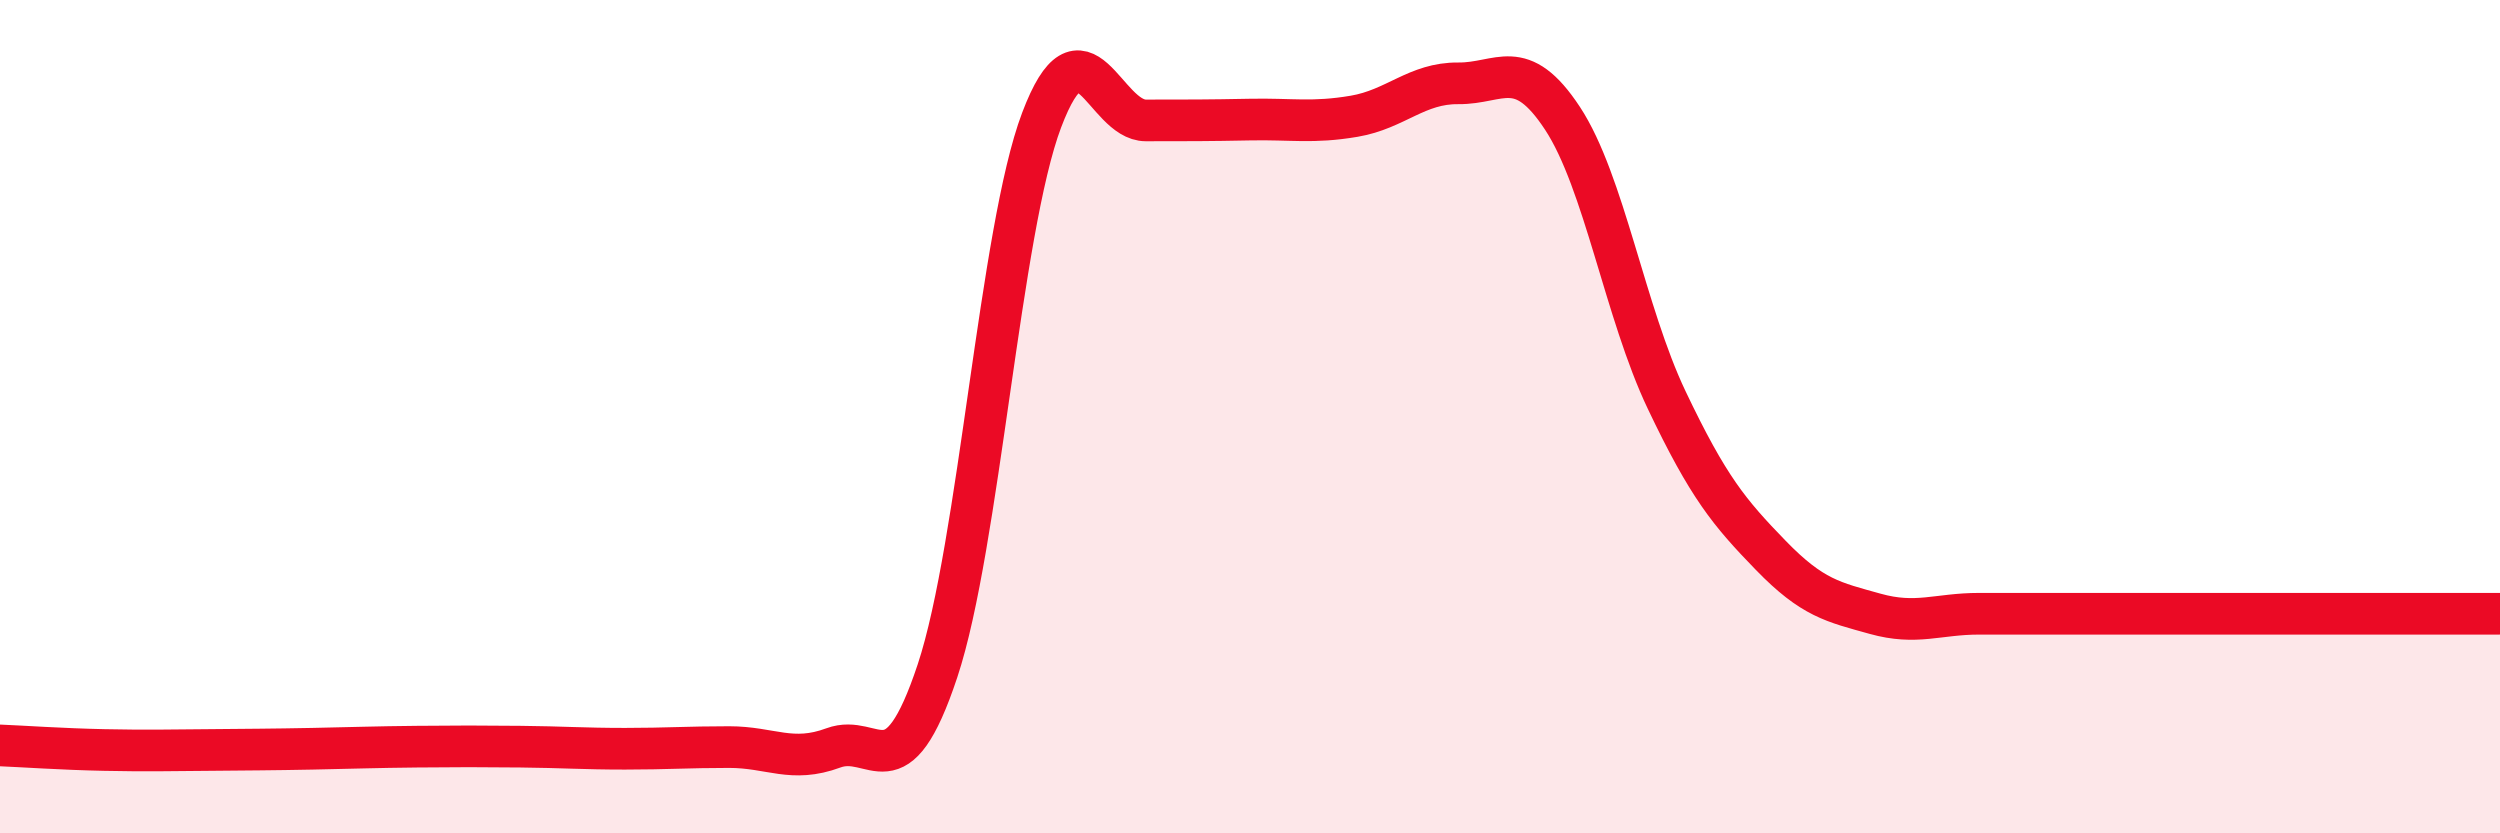
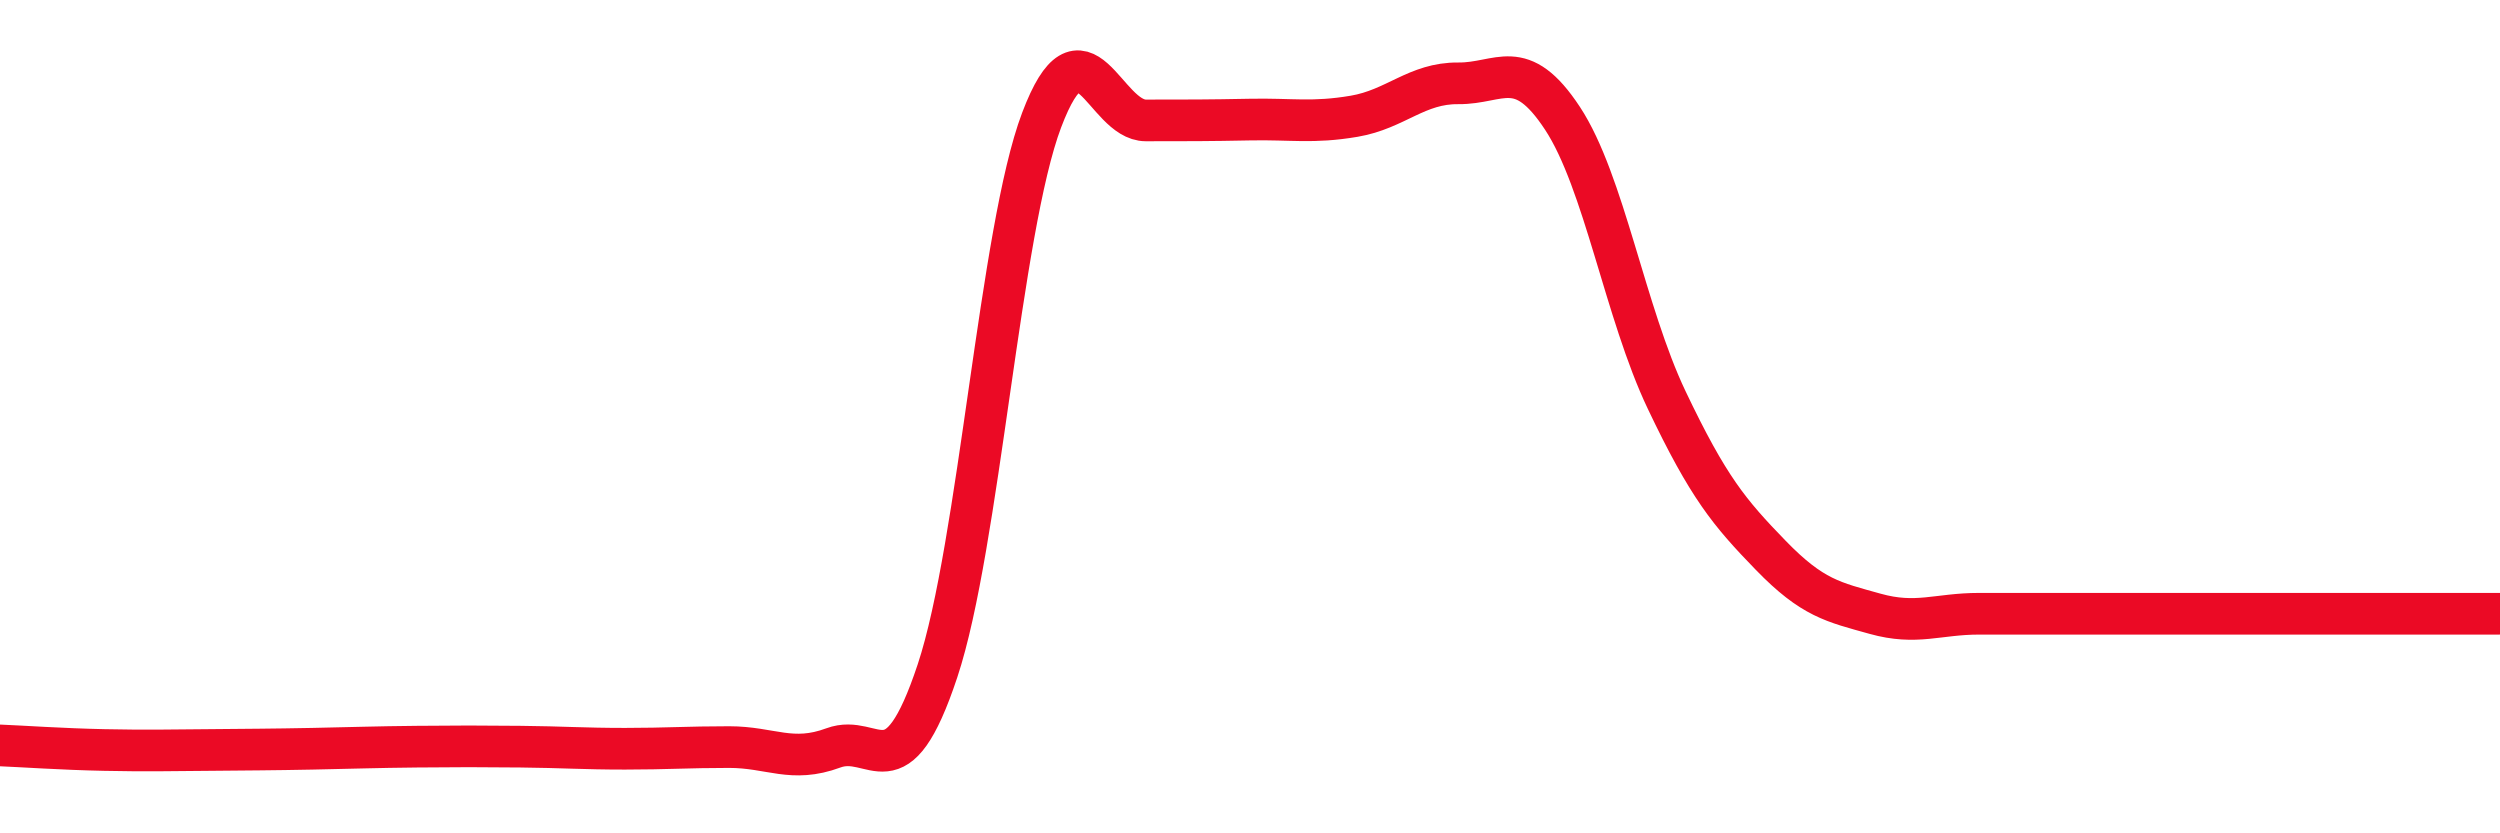
<svg xmlns="http://www.w3.org/2000/svg" width="60" height="20" viewBox="0 0 60 20">
-   <path d="M 0,17.89 C 0.5,17.91 1.5,17.98 2.5,18 C 3.5,18.02 4,18.01 5,18 C 6,17.99 6.5,17.99 7.5,17.97 C 8.5,17.95 9,17.93 10,17.92 C 11,17.91 11.5,17.91 12.5,17.92 C 13.5,17.93 14,17.97 15,17.97 C 16,17.97 16.5,17.93 17.5,17.93 C 18.5,17.93 19,18.32 20,17.95 C 21,17.58 21.5,19.11 22.5,16.1 C 23.5,13.09 24,5.52 25,2.88 C 26,0.24 26.5,2.89 27.5,2.89 C 28.5,2.89 29,2.89 30,2.87 C 31,2.85 31.5,2.96 32.5,2.79 C 33.5,2.62 34,1.99 35,2 C 36,2.01 36.5,1.32 37.5,2.84 C 38.5,4.36 39,7.5 40,9.6 C 41,11.7 41.5,12.3 42.5,13.33 C 43.5,14.36 44,14.45 45,14.73 C 46,15.01 46.5,14.73 47.5,14.73 C 48.5,14.73 49,14.73 50,14.73 C 51,14.73 51.5,14.73 52.5,14.73 C 53.5,14.73 53.5,14.73 55,14.73 C 56.5,14.73 59,14.73 60,14.73L60 20L0 20Z" fill="#EB0A25" opacity="0.1" stroke-linecap="round" stroke-linejoin="round" />
  <path d="M 0,17.89 C 0.5,17.91 1.5,17.98 2.5,18 C 3.5,18.02 4,18.01 5,18 C 6,17.99 6.5,17.99 7.5,17.97 C 8.5,17.95 9,17.93 10,17.92 C 11,17.91 11.5,17.91 12.5,17.92 C 13.5,17.93 14,17.97 15,17.97 C 16,17.97 16.5,17.93 17.5,17.93 C 18.5,17.93 19,18.32 20,17.95 C 21,17.58 21.5,19.11 22.5,16.1 C 23.5,13.09 24,5.52 25,2.88 C 26,0.24 26.5,2.89 27.5,2.89 C 28.5,2.89 29,2.89 30,2.87 C 31,2.85 31.5,2.96 32.5,2.79 C 33.5,2.62 34,1.99 35,2 C 36,2.01 36.5,1.32 37.5,2.84 C 38.5,4.36 39,7.5 40,9.6 C 41,11.7 41.5,12.3 42.5,13.33 C 43.5,14.36 44,14.45 45,14.73 C 46,15.01 46.5,14.73 47.5,14.73 C 48.5,14.73 49,14.73 50,14.73 C 51,14.73 51.5,14.73 52.5,14.73 C 53.5,14.73 53.5,14.73 55,14.73 C 56.5,14.73 59,14.73 60,14.73" stroke="#EB0A25" stroke-width="1" fill="none" stroke-linecap="round" stroke-linejoin="round" />
</svg>